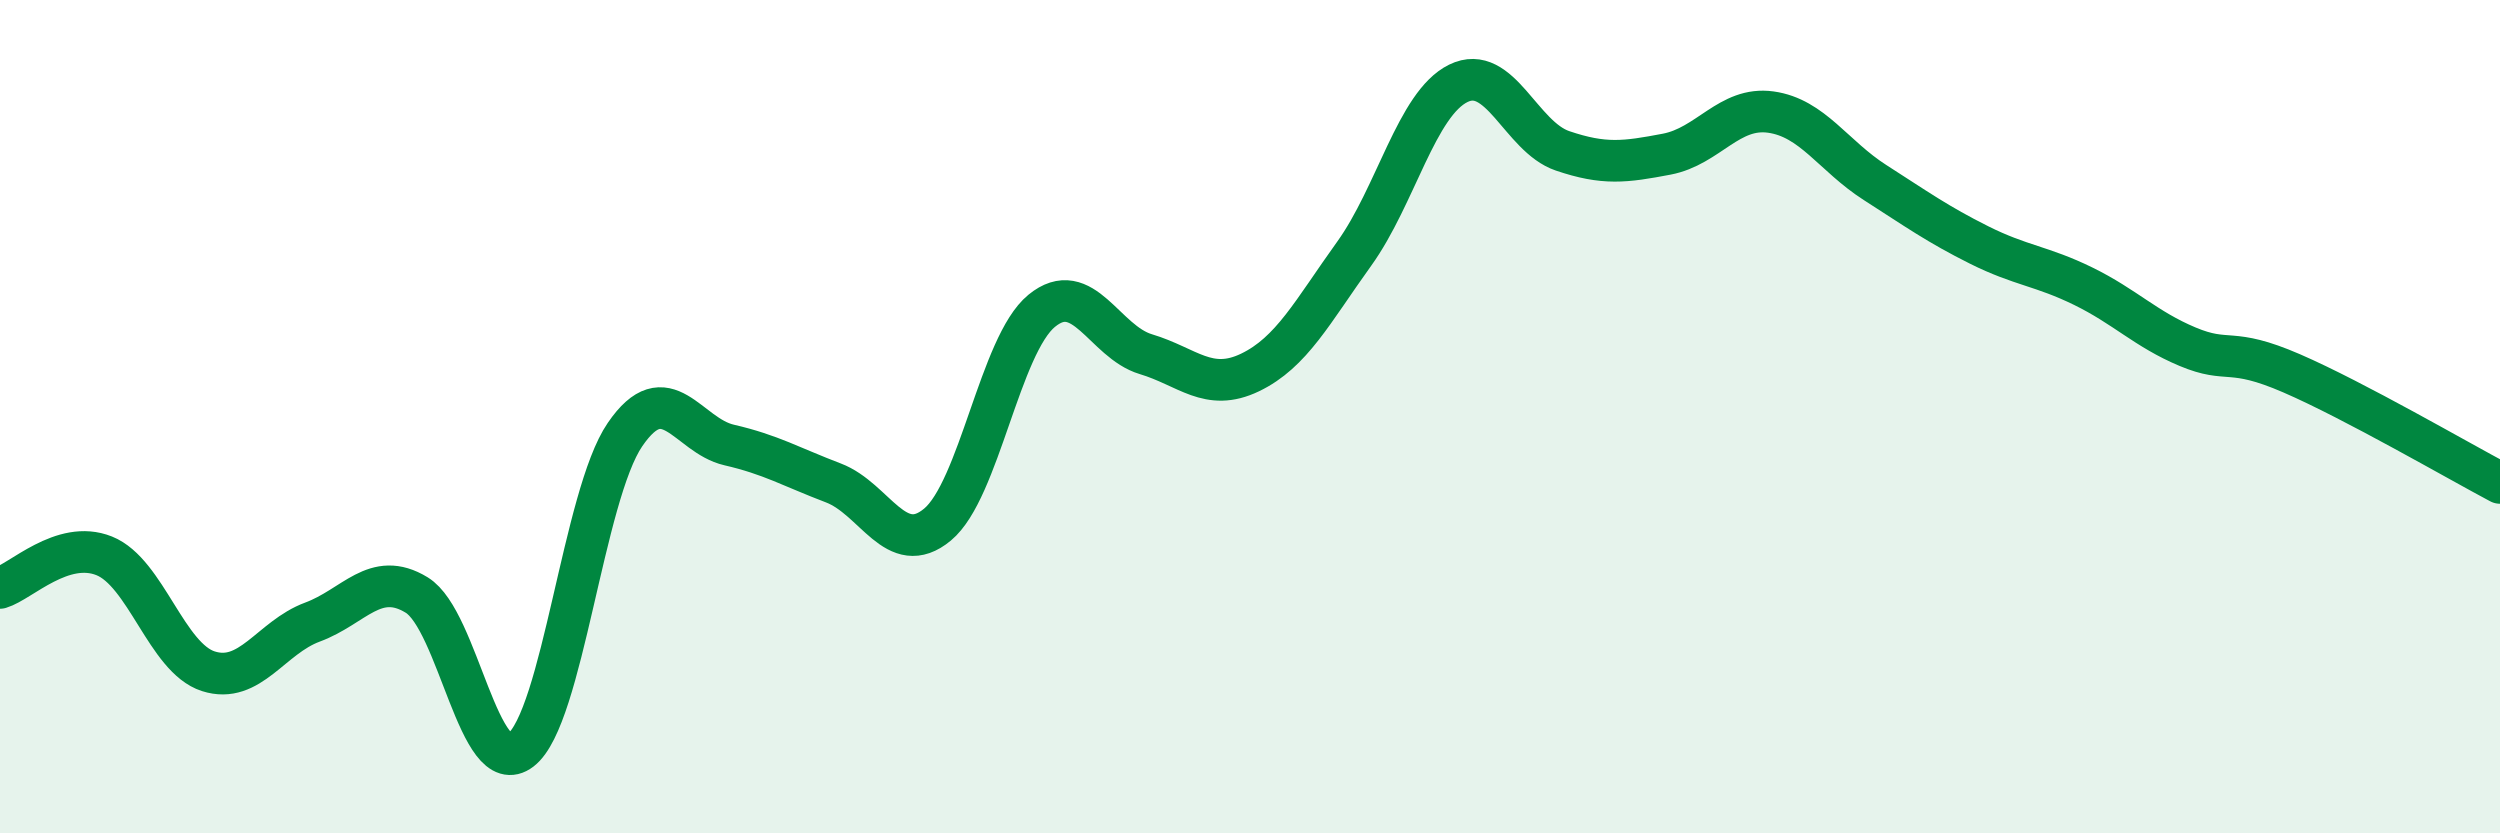
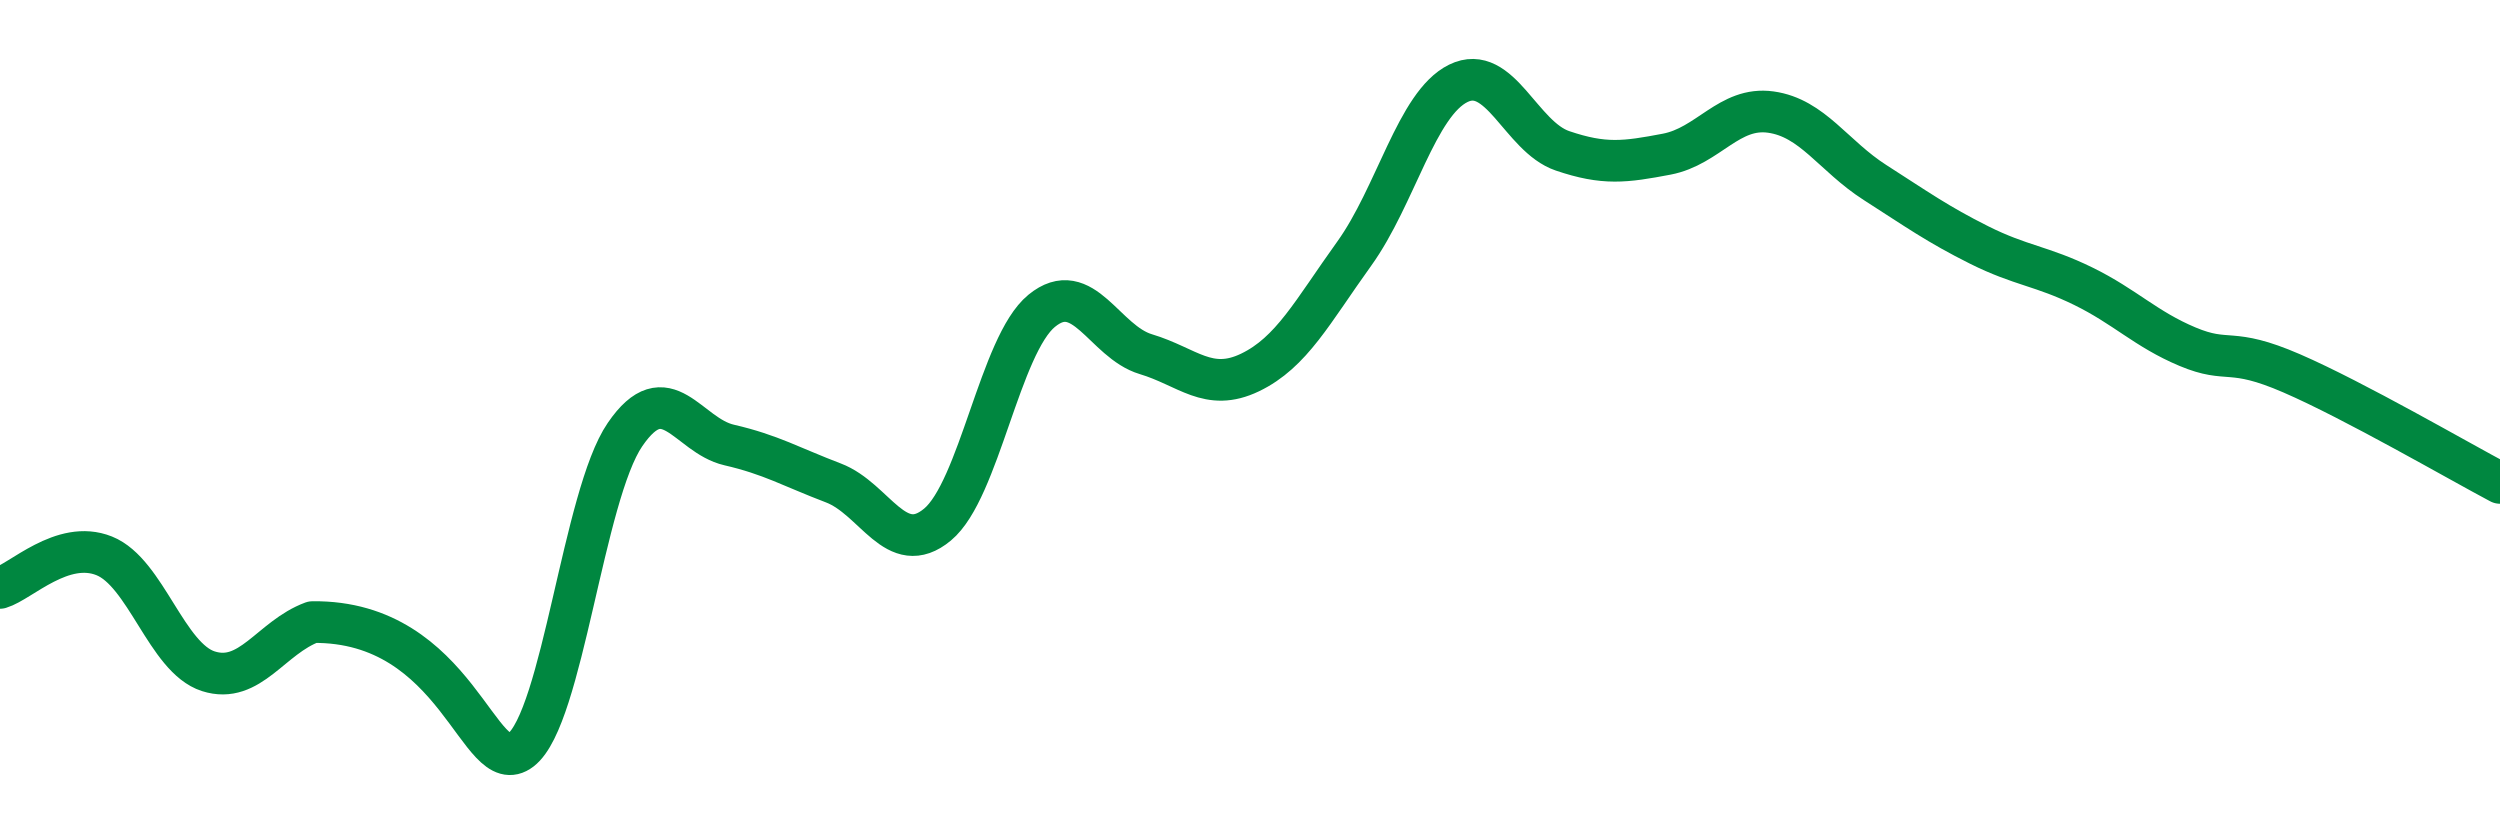
<svg xmlns="http://www.w3.org/2000/svg" width="60" height="20" viewBox="0 0 60 20">
-   <path d="M 0,14.11 C 0.5,13.96 1.5,12.94 2.5,13.34 C 3.5,13.74 4,15.79 5,16.11 C 6,16.43 6.5,15.3 7.5,14.93 C 8.5,14.56 9,13.67 10,14.28 C 11,14.89 11.5,18.77 12.5,18 C 13.5,17.23 14,11.89 15,10.43 C 16,8.97 16.5,10.45 17.5,10.68 C 18.5,10.91 19,11.21 20,11.59 C 21,11.97 21.5,13.42 22.5,12.59 C 23.5,11.76 24,8.28 25,7.46 C 26,6.64 26.5,8.2 27.5,8.5 C 28.5,8.8 29,9.42 30,8.94 C 31,8.46 31.5,7.48 32.5,6.09 C 33.5,4.7 34,2.49 35,2 C 36,1.51 36.5,3.28 37.5,3.62 C 38.5,3.96 39,3.89 40,3.7 C 41,3.51 41.5,2.55 42.5,2.69 C 43.5,2.83 44,3.74 45,4.38 C 46,5.02 46.5,5.38 47.5,5.88 C 48.5,6.38 49,6.38 50,6.87 C 51,7.36 51.5,7.9 52.5,8.32 C 53.5,8.74 53.5,8.31 55,8.96 C 56.5,9.61 59,11.06 60,11.59L60 20L0 20Z" fill="#008740" opacity="0.1" stroke-linecap="round" stroke-linejoin="round" />
-   <path d="M 0,14.11 C 0.5,13.96 1.5,12.94 2.5,13.34 C 3.5,13.74 4,15.79 5,16.11 C 6,16.43 6.5,15.3 7.5,14.93 C 8.5,14.56 9,13.67 10,14.28 C 11,14.89 11.5,18.77 12.5,18 C 13.5,17.23 14,11.89 15,10.43 C 16,8.97 16.5,10.45 17.5,10.68 C 18.5,10.91 19,11.21 20,11.59 C 21,11.97 21.5,13.42 22.5,12.59 C 23.5,11.76 24,8.28 25,7.46 C 26,6.64 26.5,8.2 27.5,8.5 C 28.5,8.8 29,9.42 30,8.94 C 31,8.46 31.5,7.48 32.5,6.09 C 33.5,4.7 34,2.49 35,2 C 36,1.51 36.5,3.28 37.5,3.62 C 38.5,3.96 39,3.89 40,3.7 C 41,3.51 41.5,2.55 42.5,2.69 C 43.5,2.83 44,3.74 45,4.38 C 46,5.02 46.5,5.38 47.5,5.88 C 48.5,6.38 49,6.38 50,6.87 C 51,7.36 51.5,7.9 52.5,8.32 C 53.5,8.74 53.5,8.31 55,8.96 C 56.5,9.61 59,11.06 60,11.59" stroke="#008740" stroke-width="1" fill="none" stroke-linecap="round" stroke-linejoin="round" />
+   <path d="M 0,14.11 C 0.5,13.96 1.5,12.94 2.5,13.34 C 3.5,13.74 4,15.79 5,16.11 C 6,16.43 6.5,15.3 7.5,14.93 C 11,14.89 11.5,18.77 12.5,18 C 13.5,17.23 14,11.89 15,10.43 C 16,8.97 16.5,10.45 17.5,10.68 C 18.5,10.91 19,11.21 20,11.59 C 21,11.97 21.5,13.42 22.5,12.59 C 23.5,11.76 24,8.28 25,7.46 C 26,6.64 26.5,8.2 27.5,8.5 C 28.5,8.8 29,9.42 30,8.94 C 31,8.46 31.5,7.48 32.5,6.09 C 33.5,4.7 34,2.49 35,2 C 36,1.51 36.5,3.28 37.5,3.62 C 38.5,3.96 39,3.89 40,3.7 C 41,3.51 41.5,2.55 42.5,2.69 C 43.5,2.83 44,3.74 45,4.38 C 46,5.02 46.5,5.38 47.5,5.88 C 48.5,6.38 49,6.38 50,6.87 C 51,7.36 51.5,7.9 52.5,8.32 C 53.5,8.74 53.5,8.31 55,8.96 C 56.5,9.61 59,11.06 60,11.59" stroke="#008740" stroke-width="1" fill="none" stroke-linecap="round" stroke-linejoin="round" />
</svg>